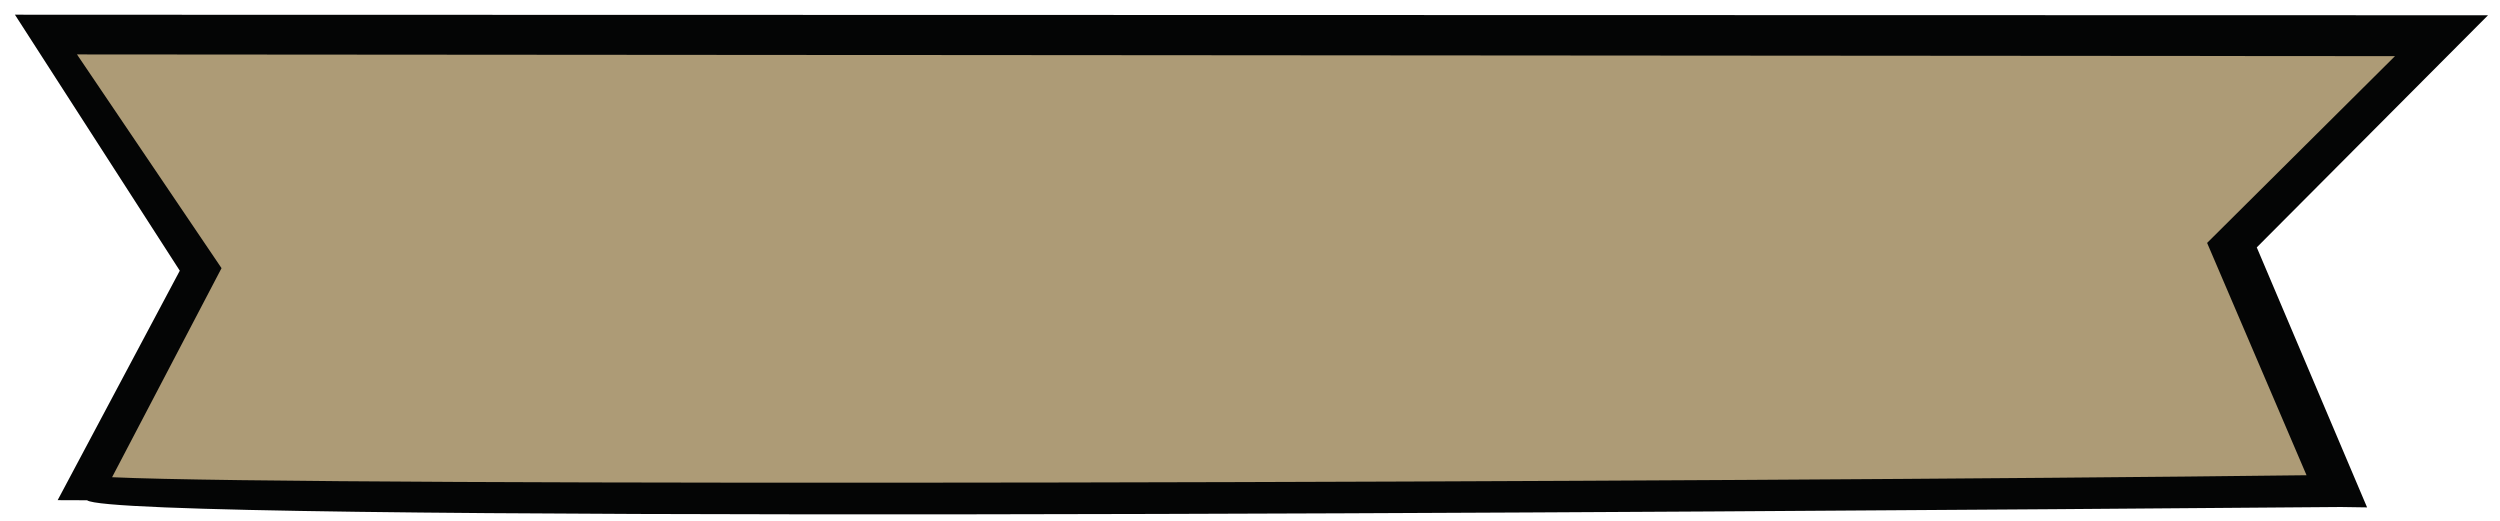
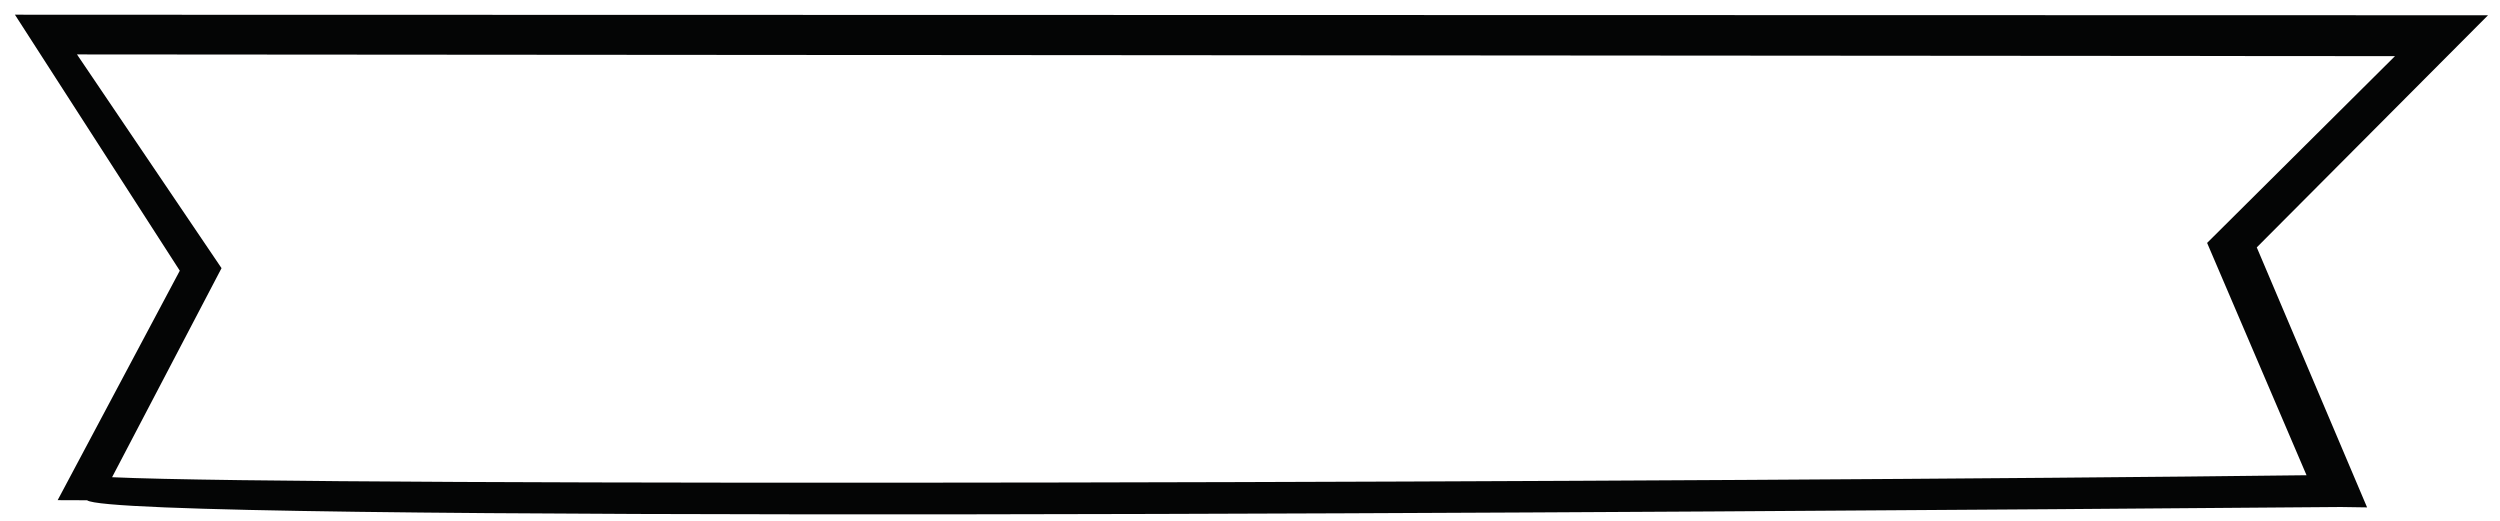
<svg xmlns="http://www.w3.org/2000/svg" width="96" height="20" viewBox="0 0 96 20">
-   <path id="Path-copy-3" fill="#ad9b76" stroke="none" d="M 3.163 18.93 C 4.521 19.585 89.585 18.997 89.585 18.997 L 85.603 9.512 L 93.666 1.39 L 1.695 1.372 L 7.543 10.454 Z" />
  <path id="Path-copy" fill="#040505" stroke="none" d="M 2.214 19.206 L 6.904 10.395 L 0.573 0.564 L 1.907 0.566 L 95.54 0.586 L 86.66 9.5 L 90.896 19.484 L 89.889 19.469 C 64.24 19.675 4.448 20.097 3.344 19.21 Z M 8.507 10.297 L 4.304 18.325 C 12.115 18.691 66.026 18.525 88.571 18.249 L 84.753 9.328 L 91.967 2.156 L 2.956 2.09 Z" />
</svg>